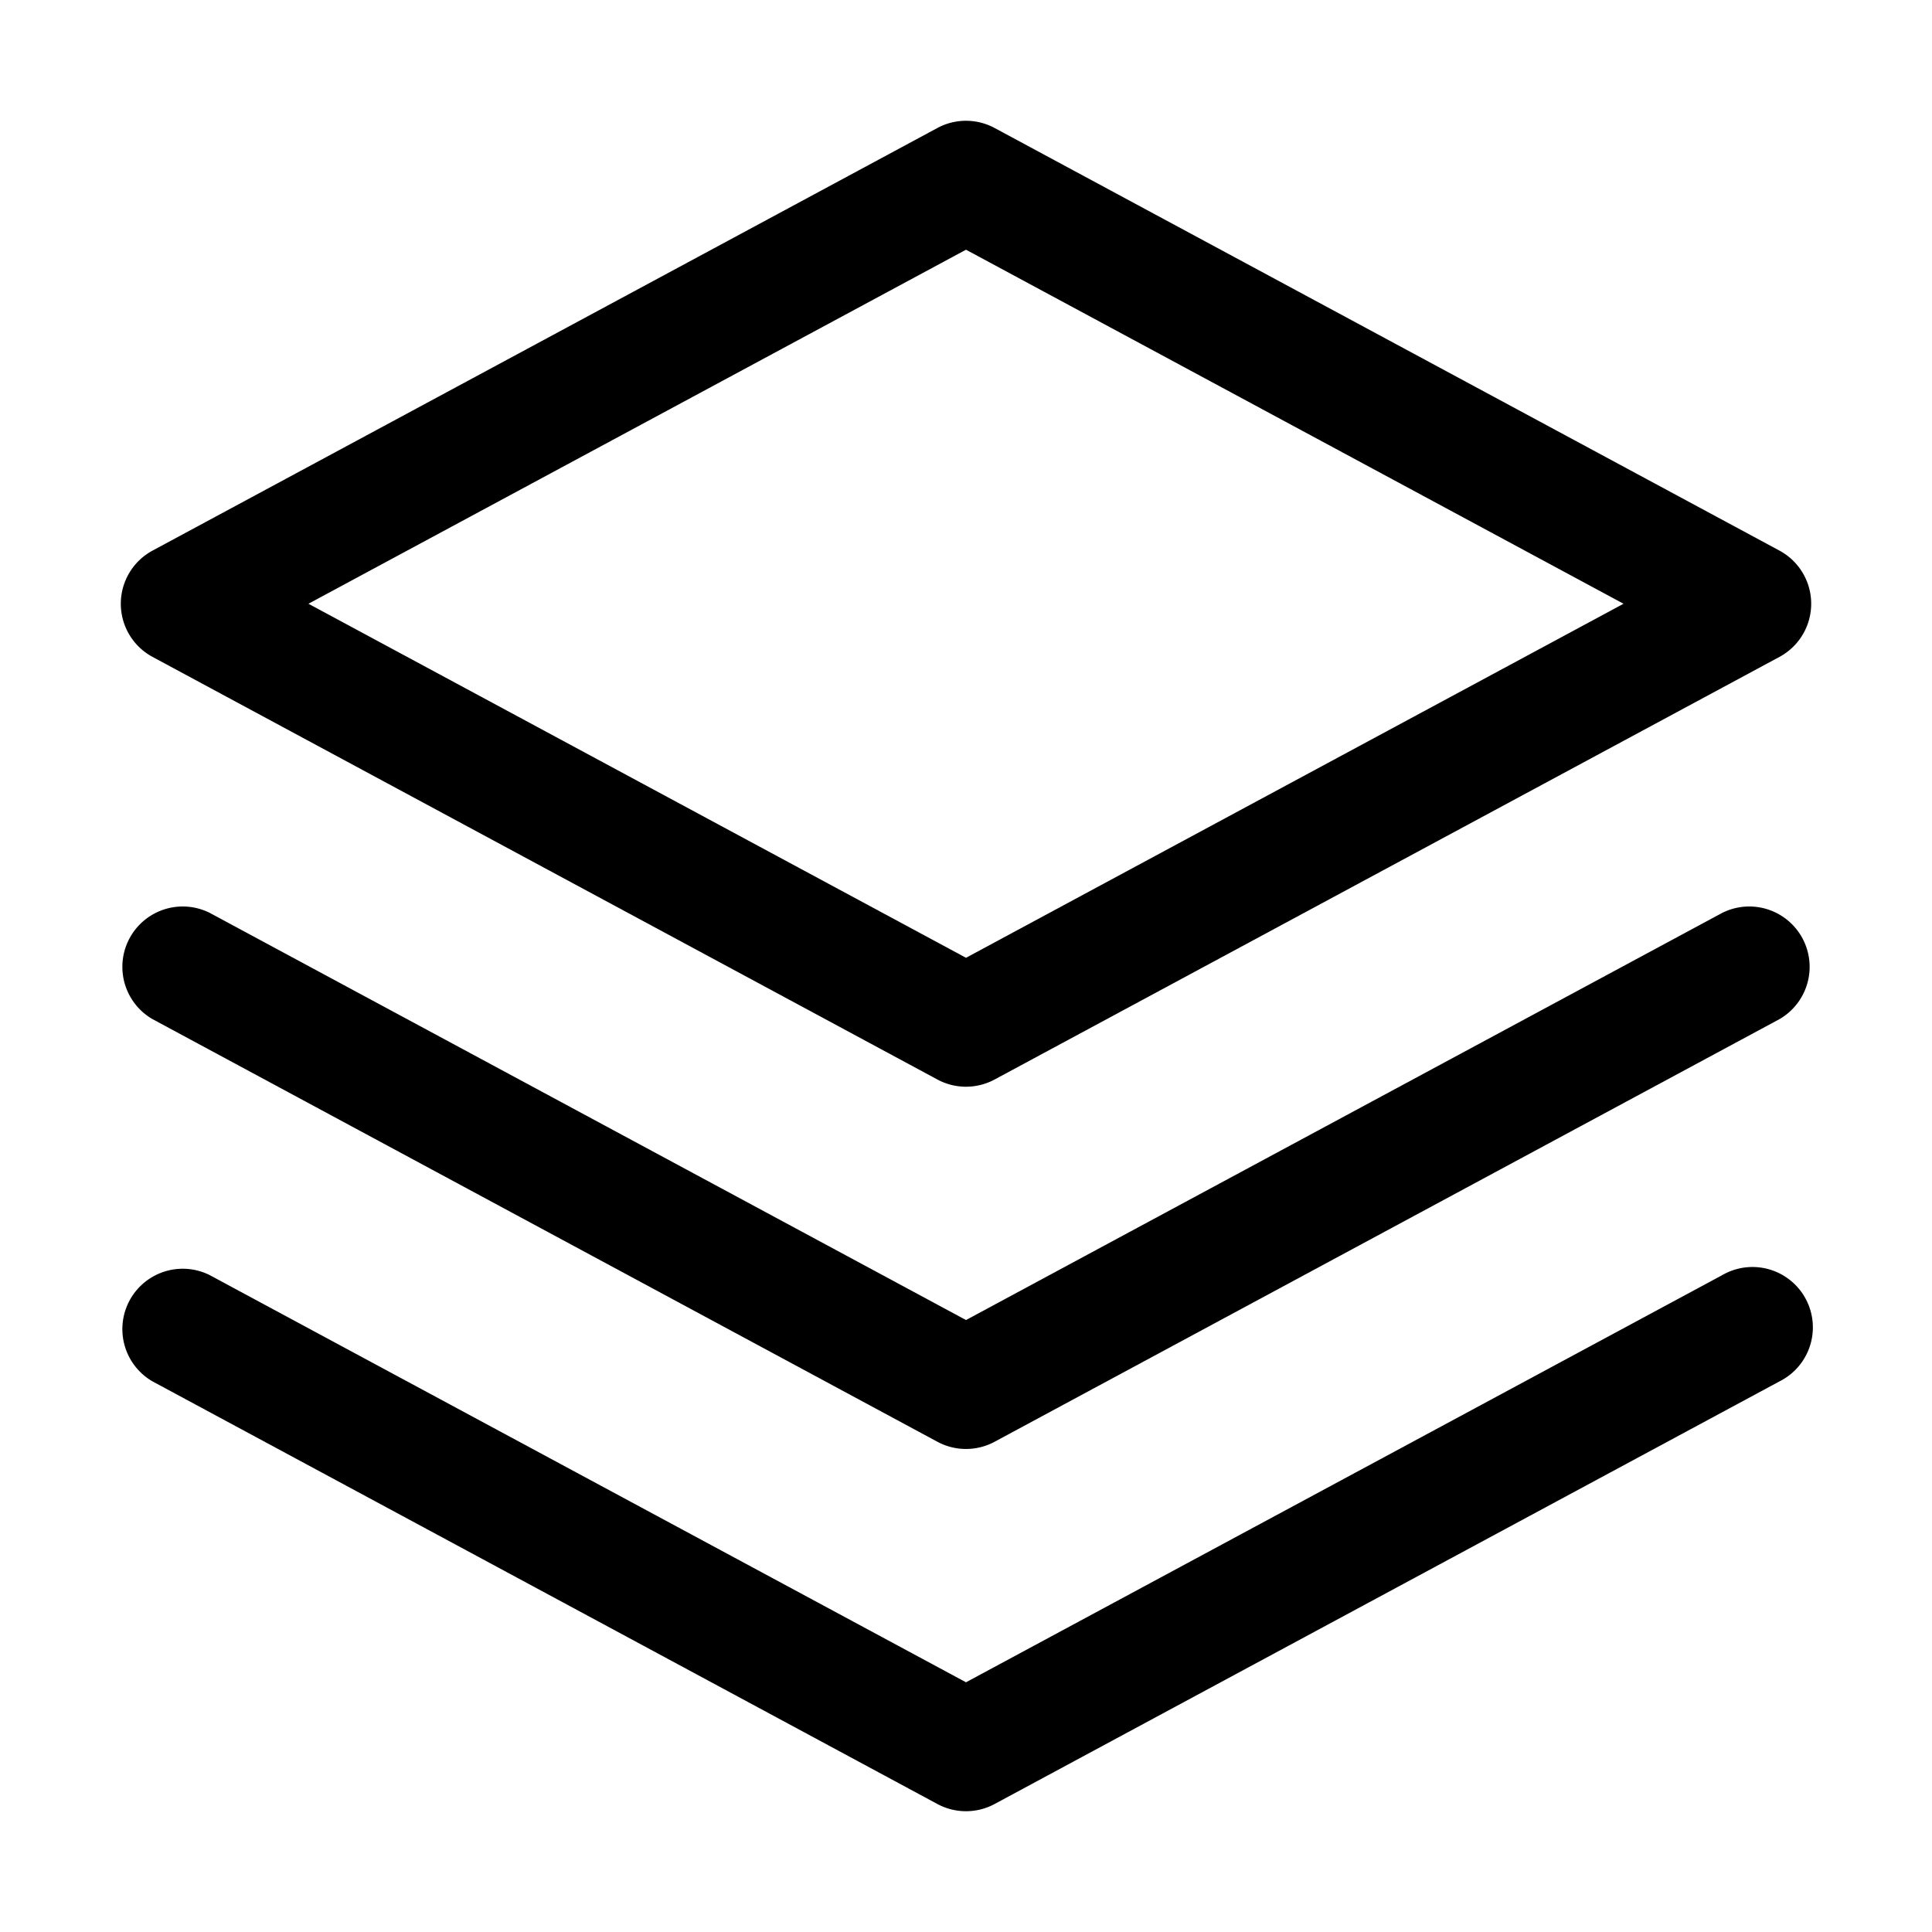
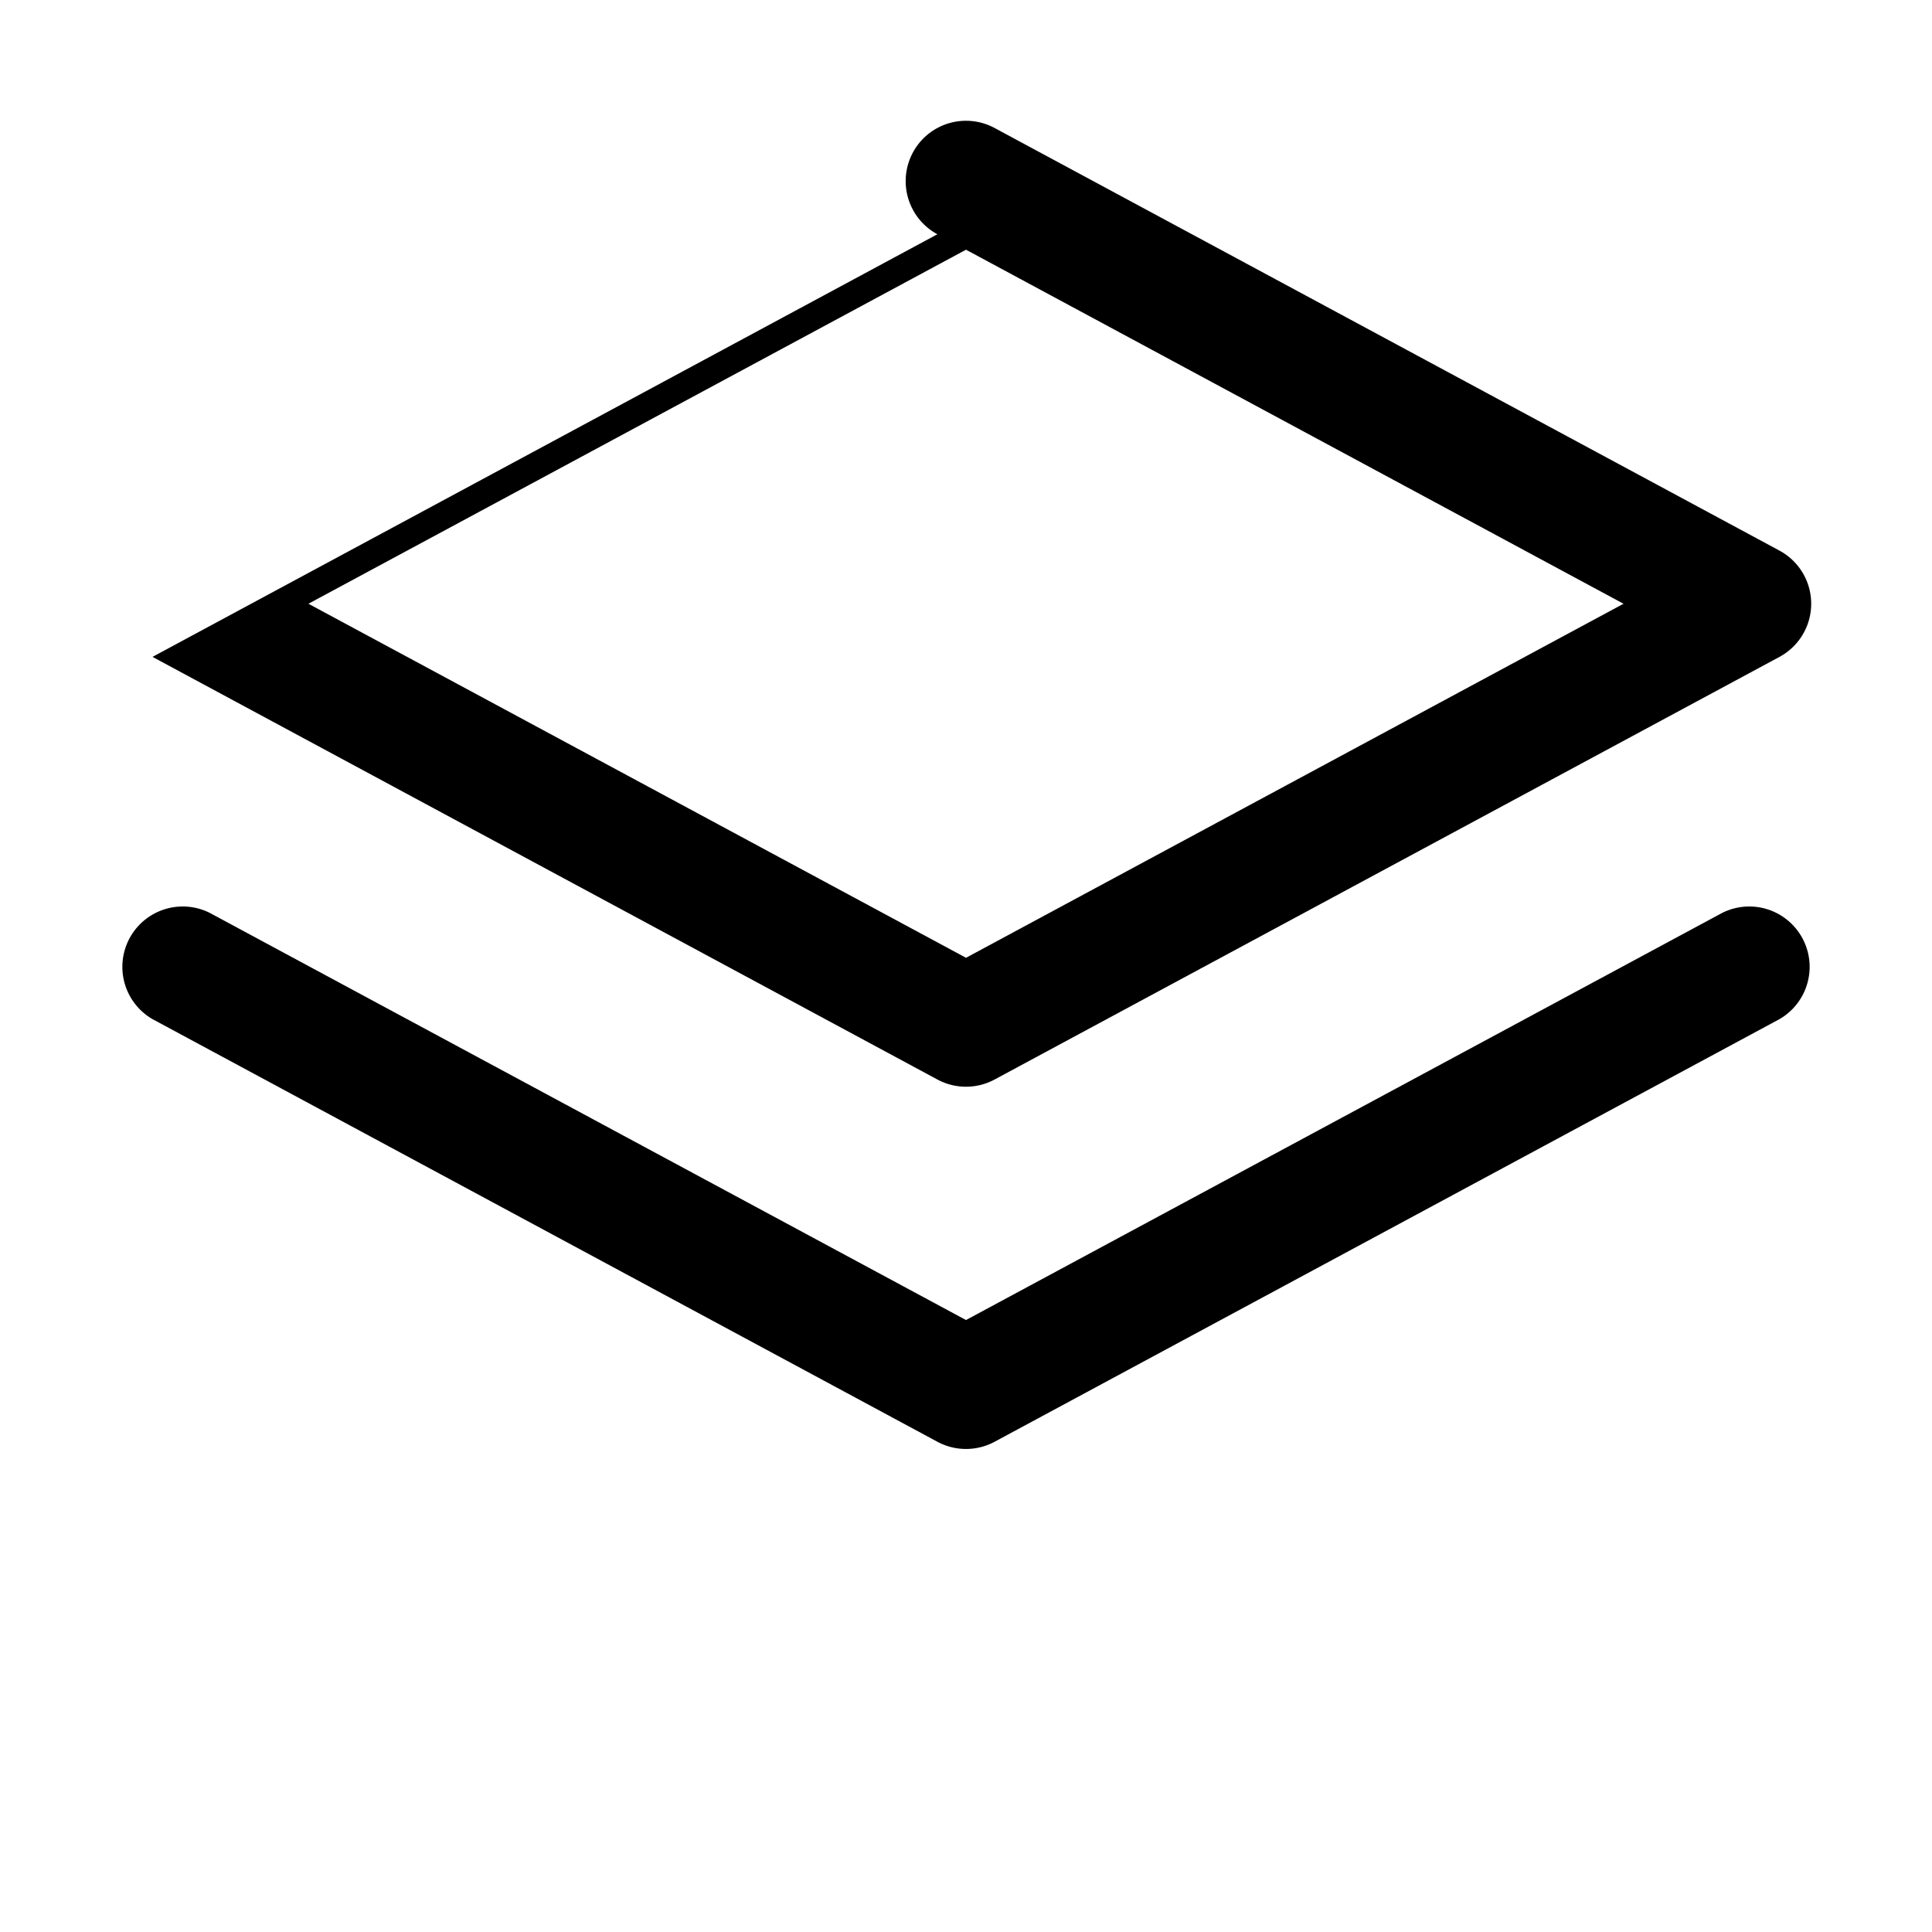
<svg xmlns="http://www.w3.org/2000/svg" height="512" viewBox="0 0 32 32" width="512">
  <g id="Layer_2" data-name="Layer 2">
-     <path d="m2.526 10.88 13 7a1 1 0 0 0 .948 0l13-7a1 1 0 0 0 0-1.76l-13-7a1 1 0 0 0 -.948 0l-13 7a1 1 0 0 0 0 1.76zm13.474-6.744 10.891 5.864-10.891 5.864-10.891-5.864z" />
+     <path d="m2.526 10.88 13 7a1 1 0 0 0 .948 0l13-7a1 1 0 0 0 0-1.76l-13-7a1 1 0 0 0 -.948 0a1 1 0 0 0 0 1.76zm13.474-6.744 10.891 5.864-10.891 5.864-10.891-5.864z" />
    <path d="m28.526 15.12-12.526 6.744-12.526-6.744a1 1 0 0 0 -.948 1.76l13 7a1 1 0 0 0 .948 0l13-7a1 1 0 0 0 -.948-1.76z" />
-     <path d="m28.526 21.12-12.526 6.744-12.526-6.744a1 1 0 0 0 -.948 1.76l13 7a1 1 0 0 0 .948 0l13-7a1 1 0 1 0 -.948-1.76z" />
  </g>
</svg>